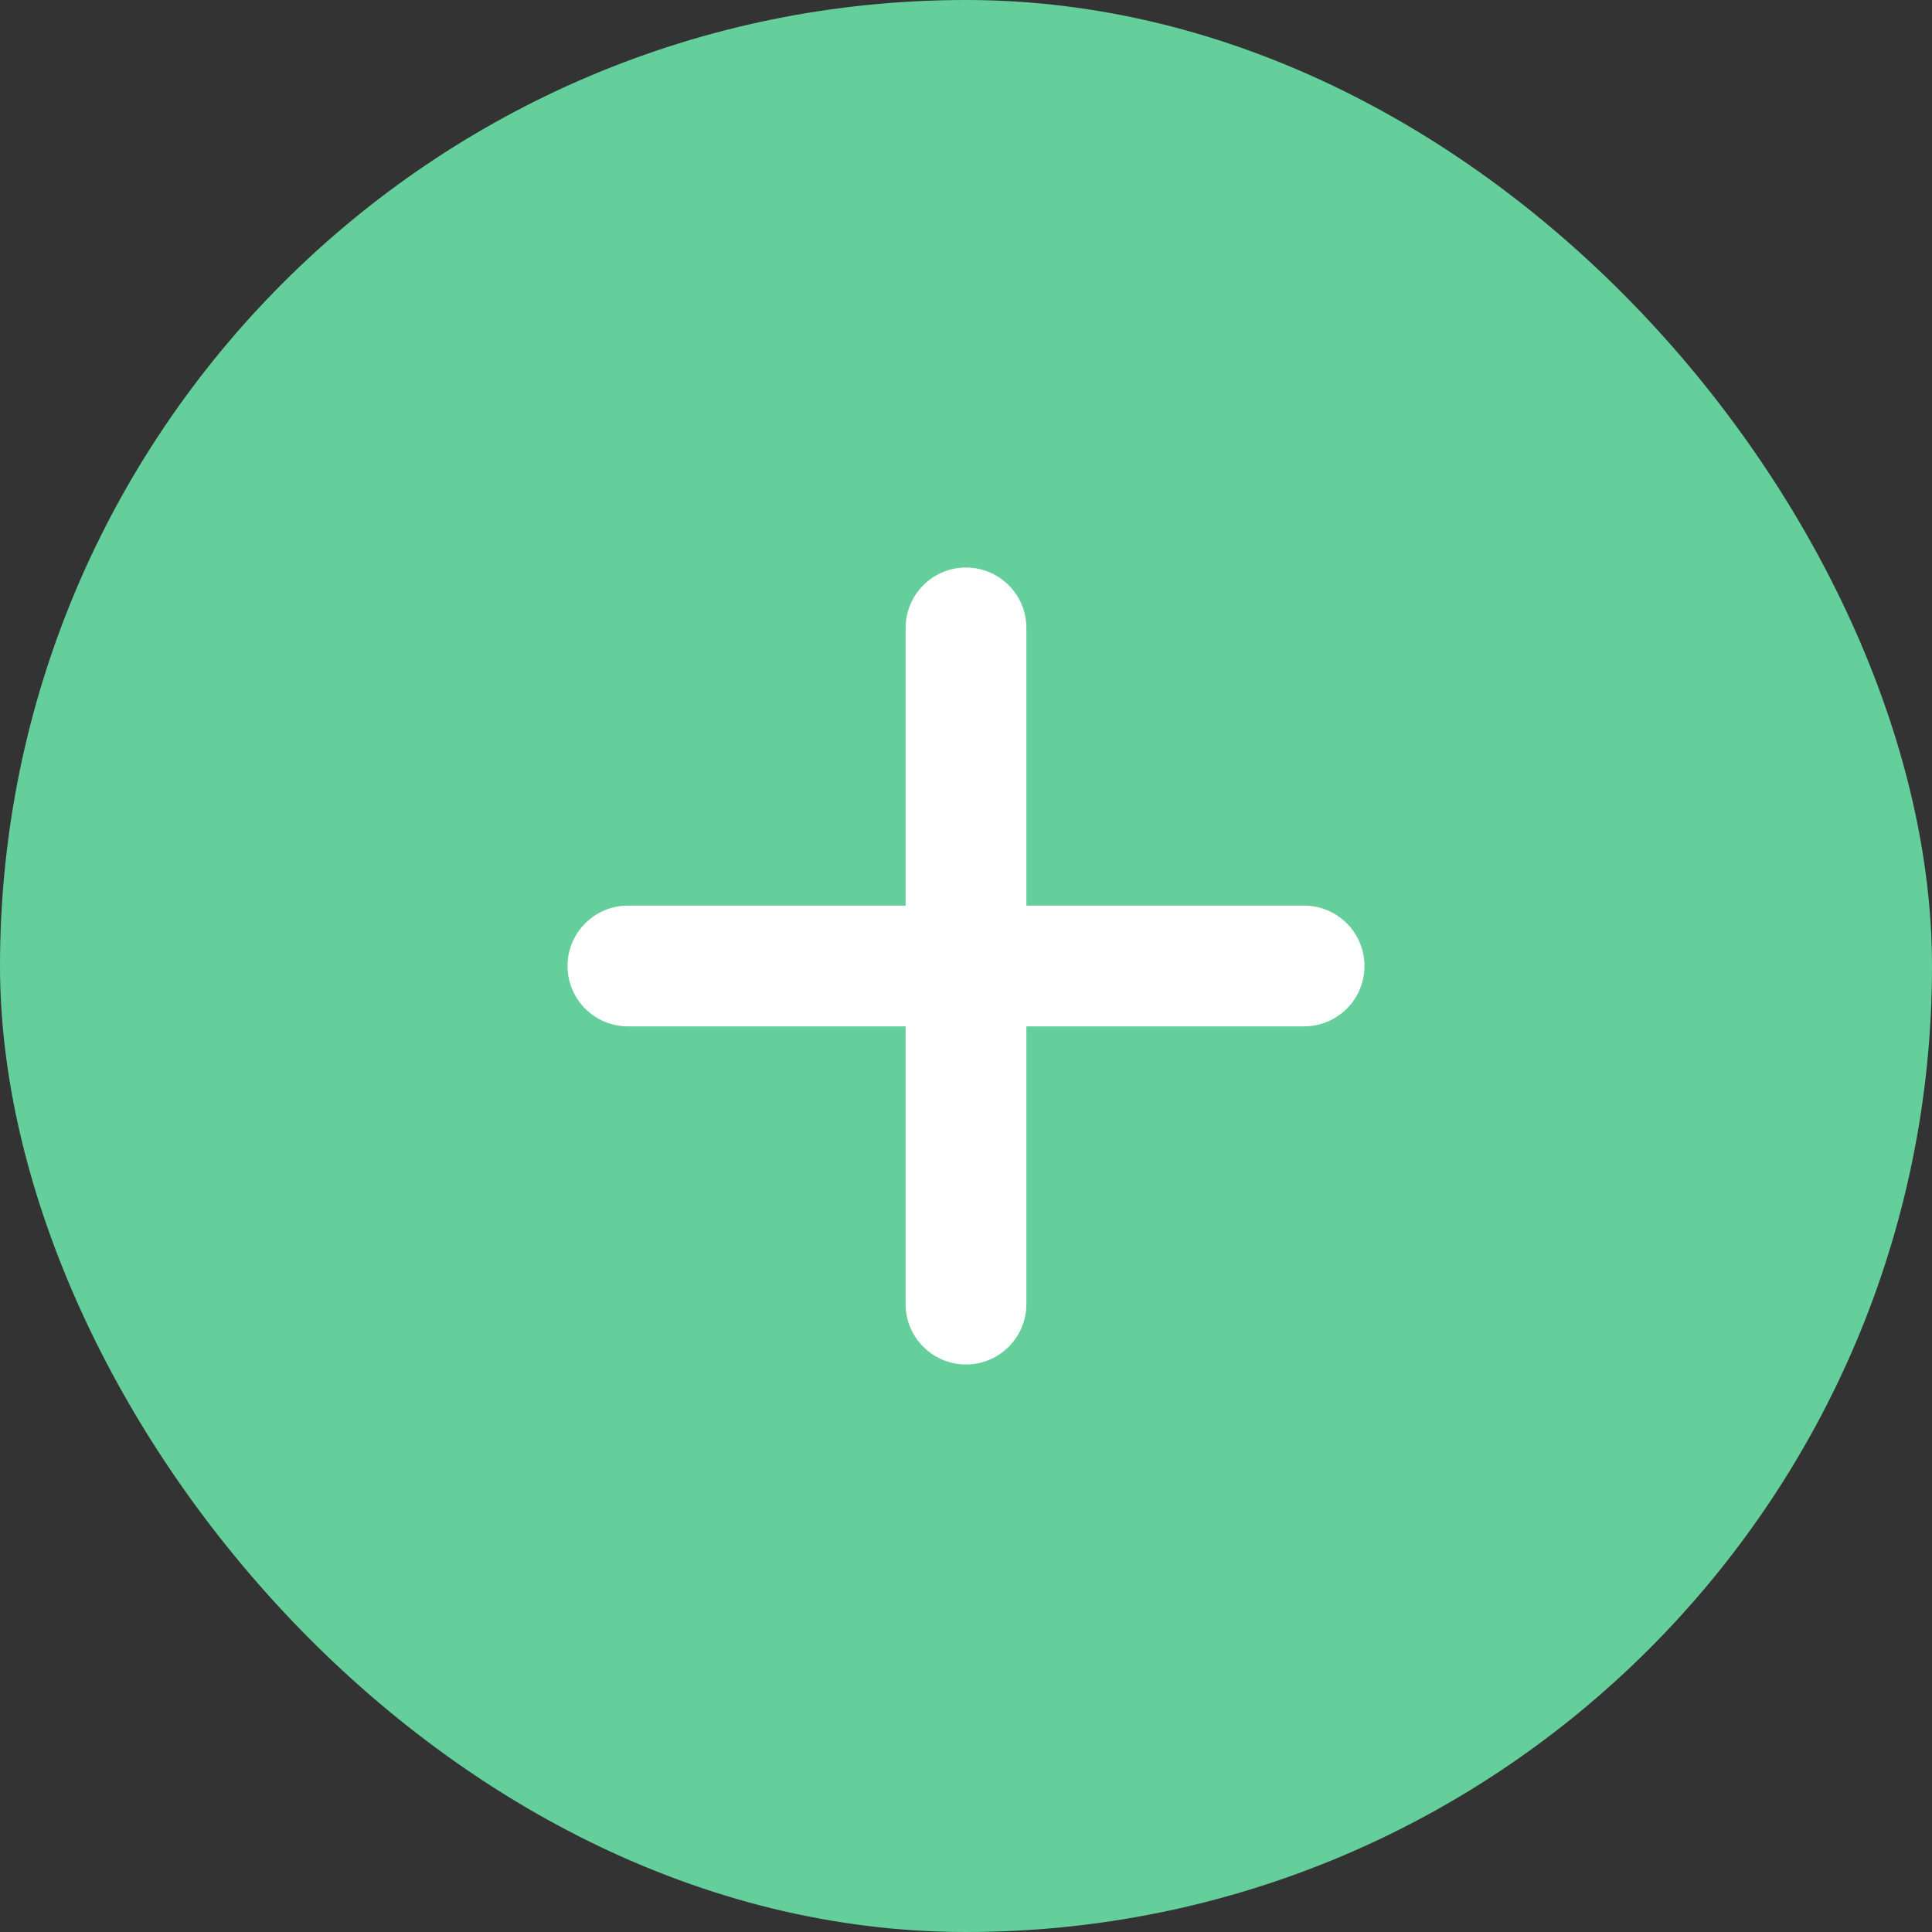
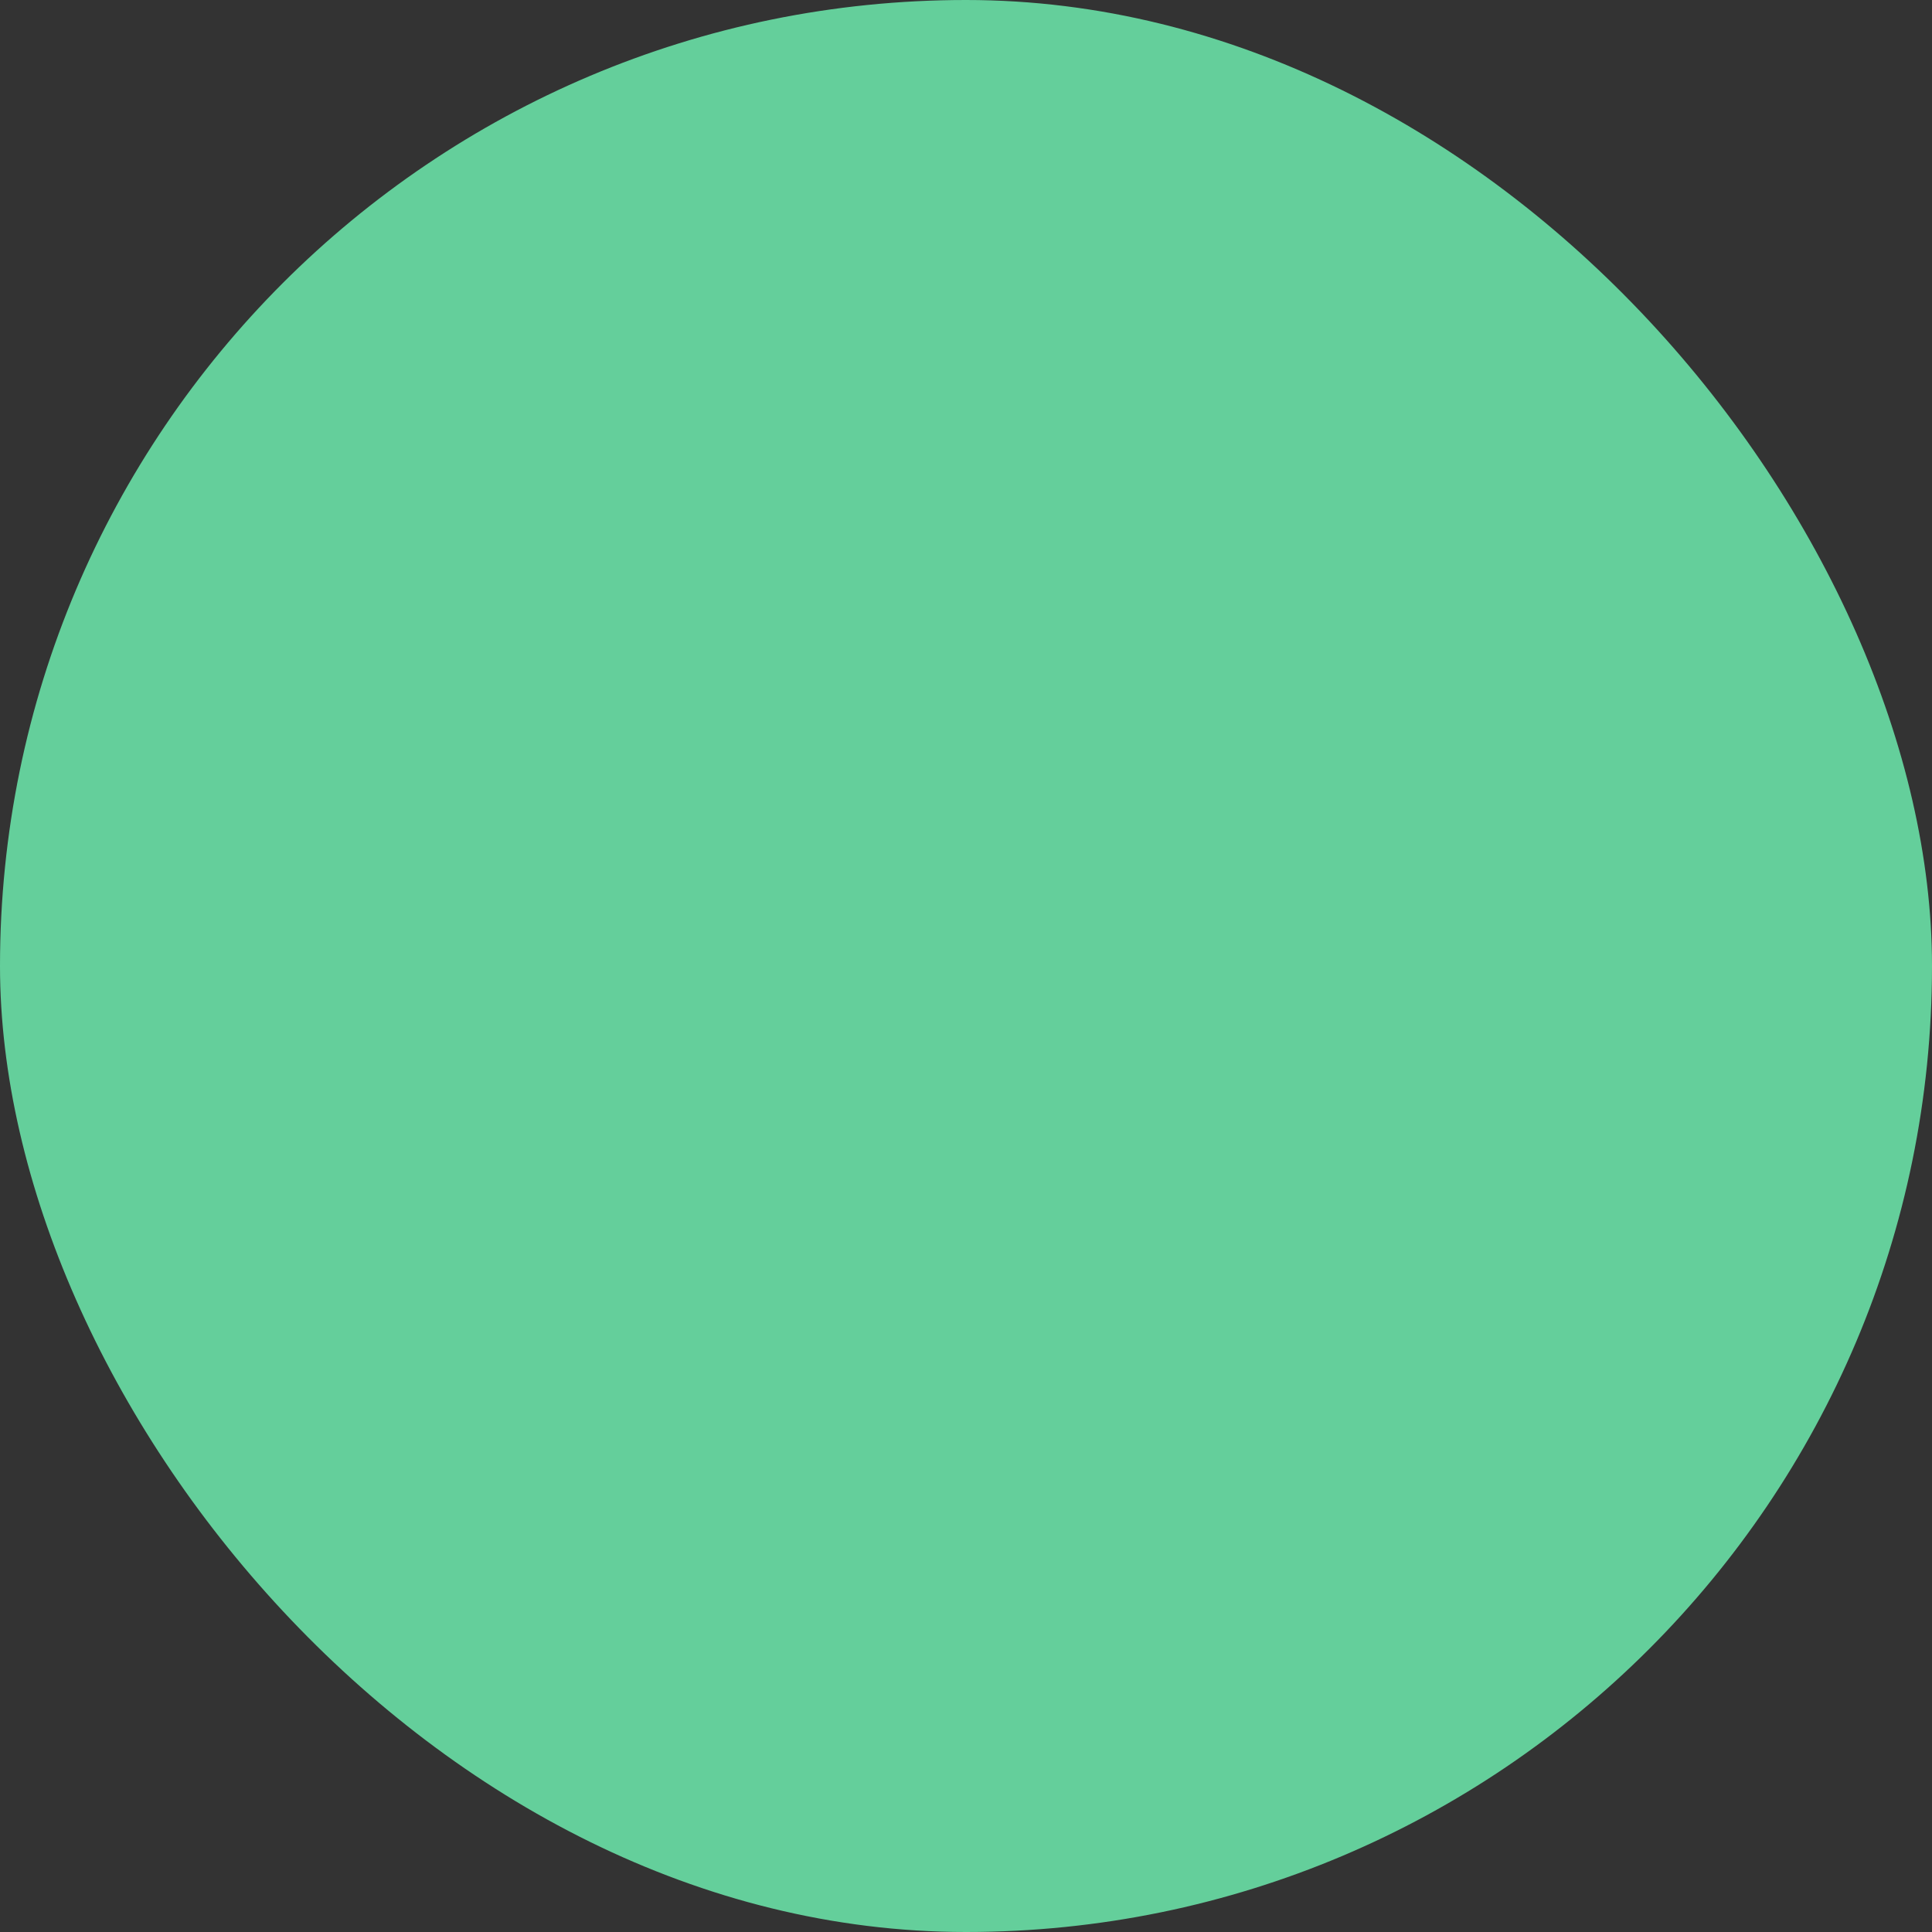
<svg xmlns="http://www.w3.org/2000/svg" width="32" height="32" viewBox="0 0 32 32" fill="none">
  <rect x="0" y="0" width="32" height="32" fill="#333333" stroke="none" />
  <rect width="32" height="32" rx="16" fill="#64CF9B" />
-   <path fill-rule="evenodd" clip-rule="evenodd" d="M17 10.4C17 9.848 16.552 9.4 16 9.4C15.448 9.4 15 9.848 15 10.4V15H10.4C9.848 15 9.4 15.448 9.4 16C9.4 16.552 9.848 17 10.4 17H15V21.6C15 22.152 15.448 22.6 16 22.6C16.552 22.6 17 22.152 17 21.6V17H21.6C22.152 17 22.6 16.552 22.6 16C22.6 15.448 22.152 15 21.6 15H17V10.4Z" fill="white" />
</svg>